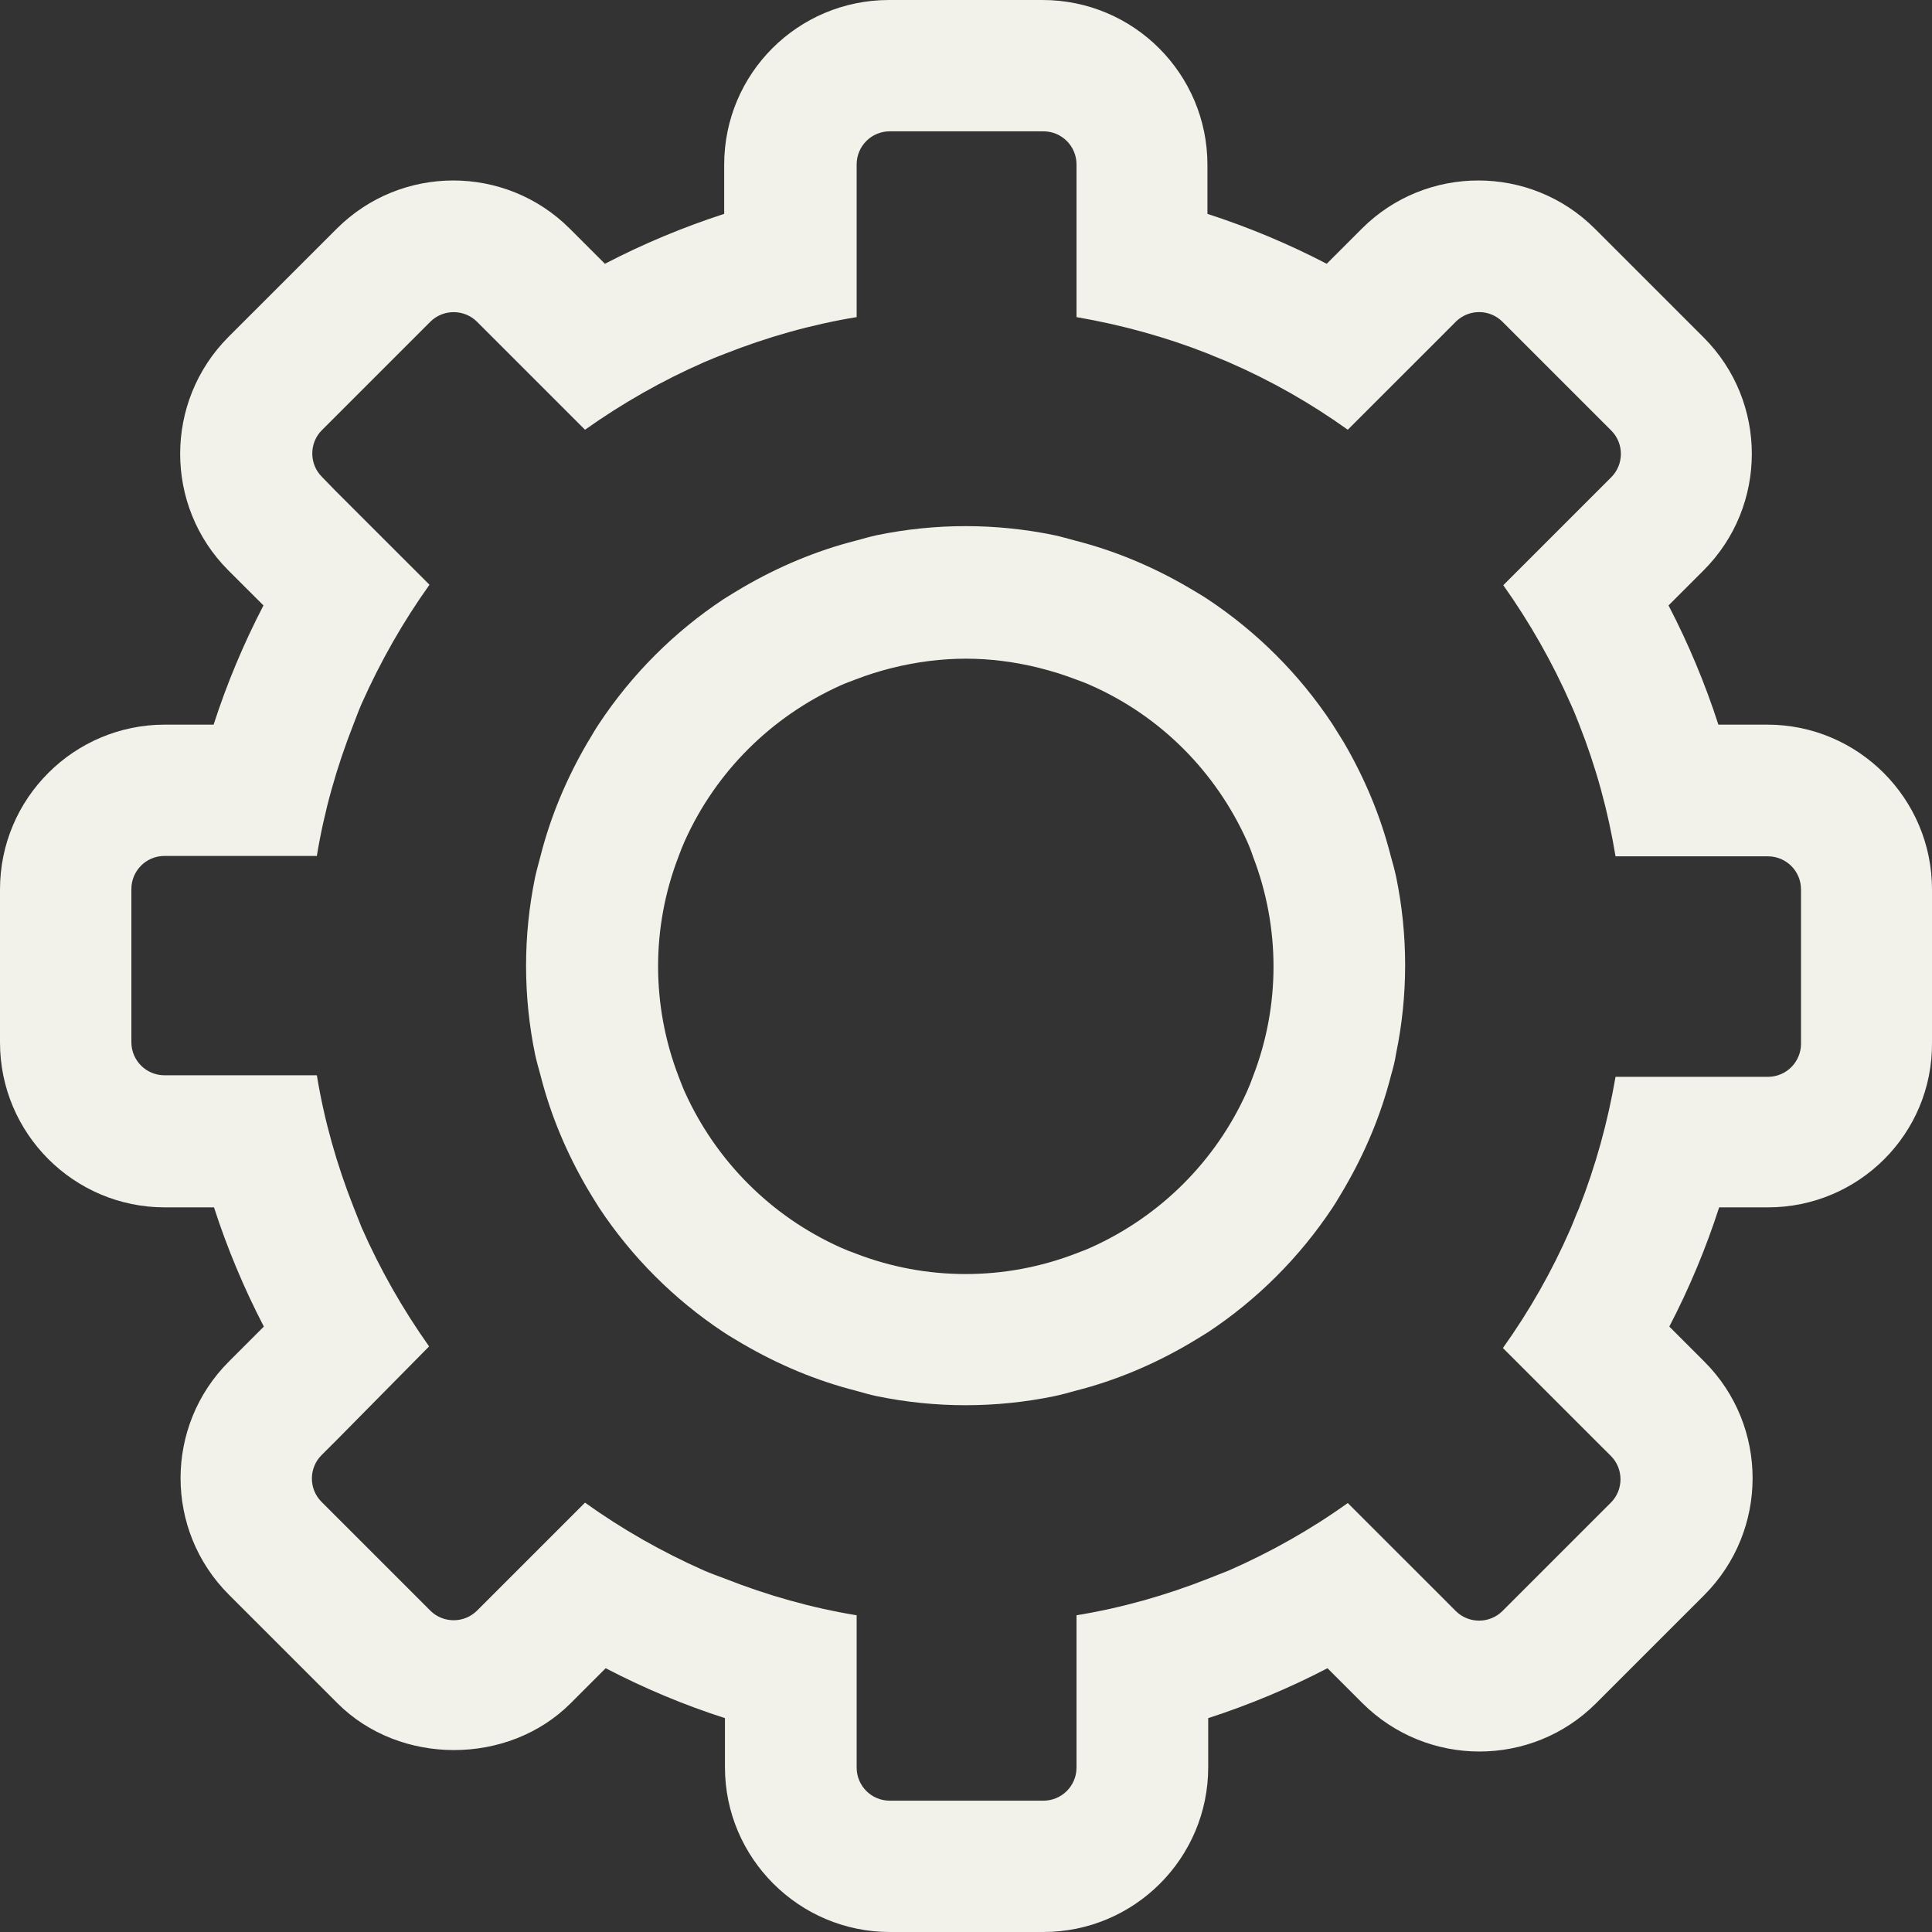
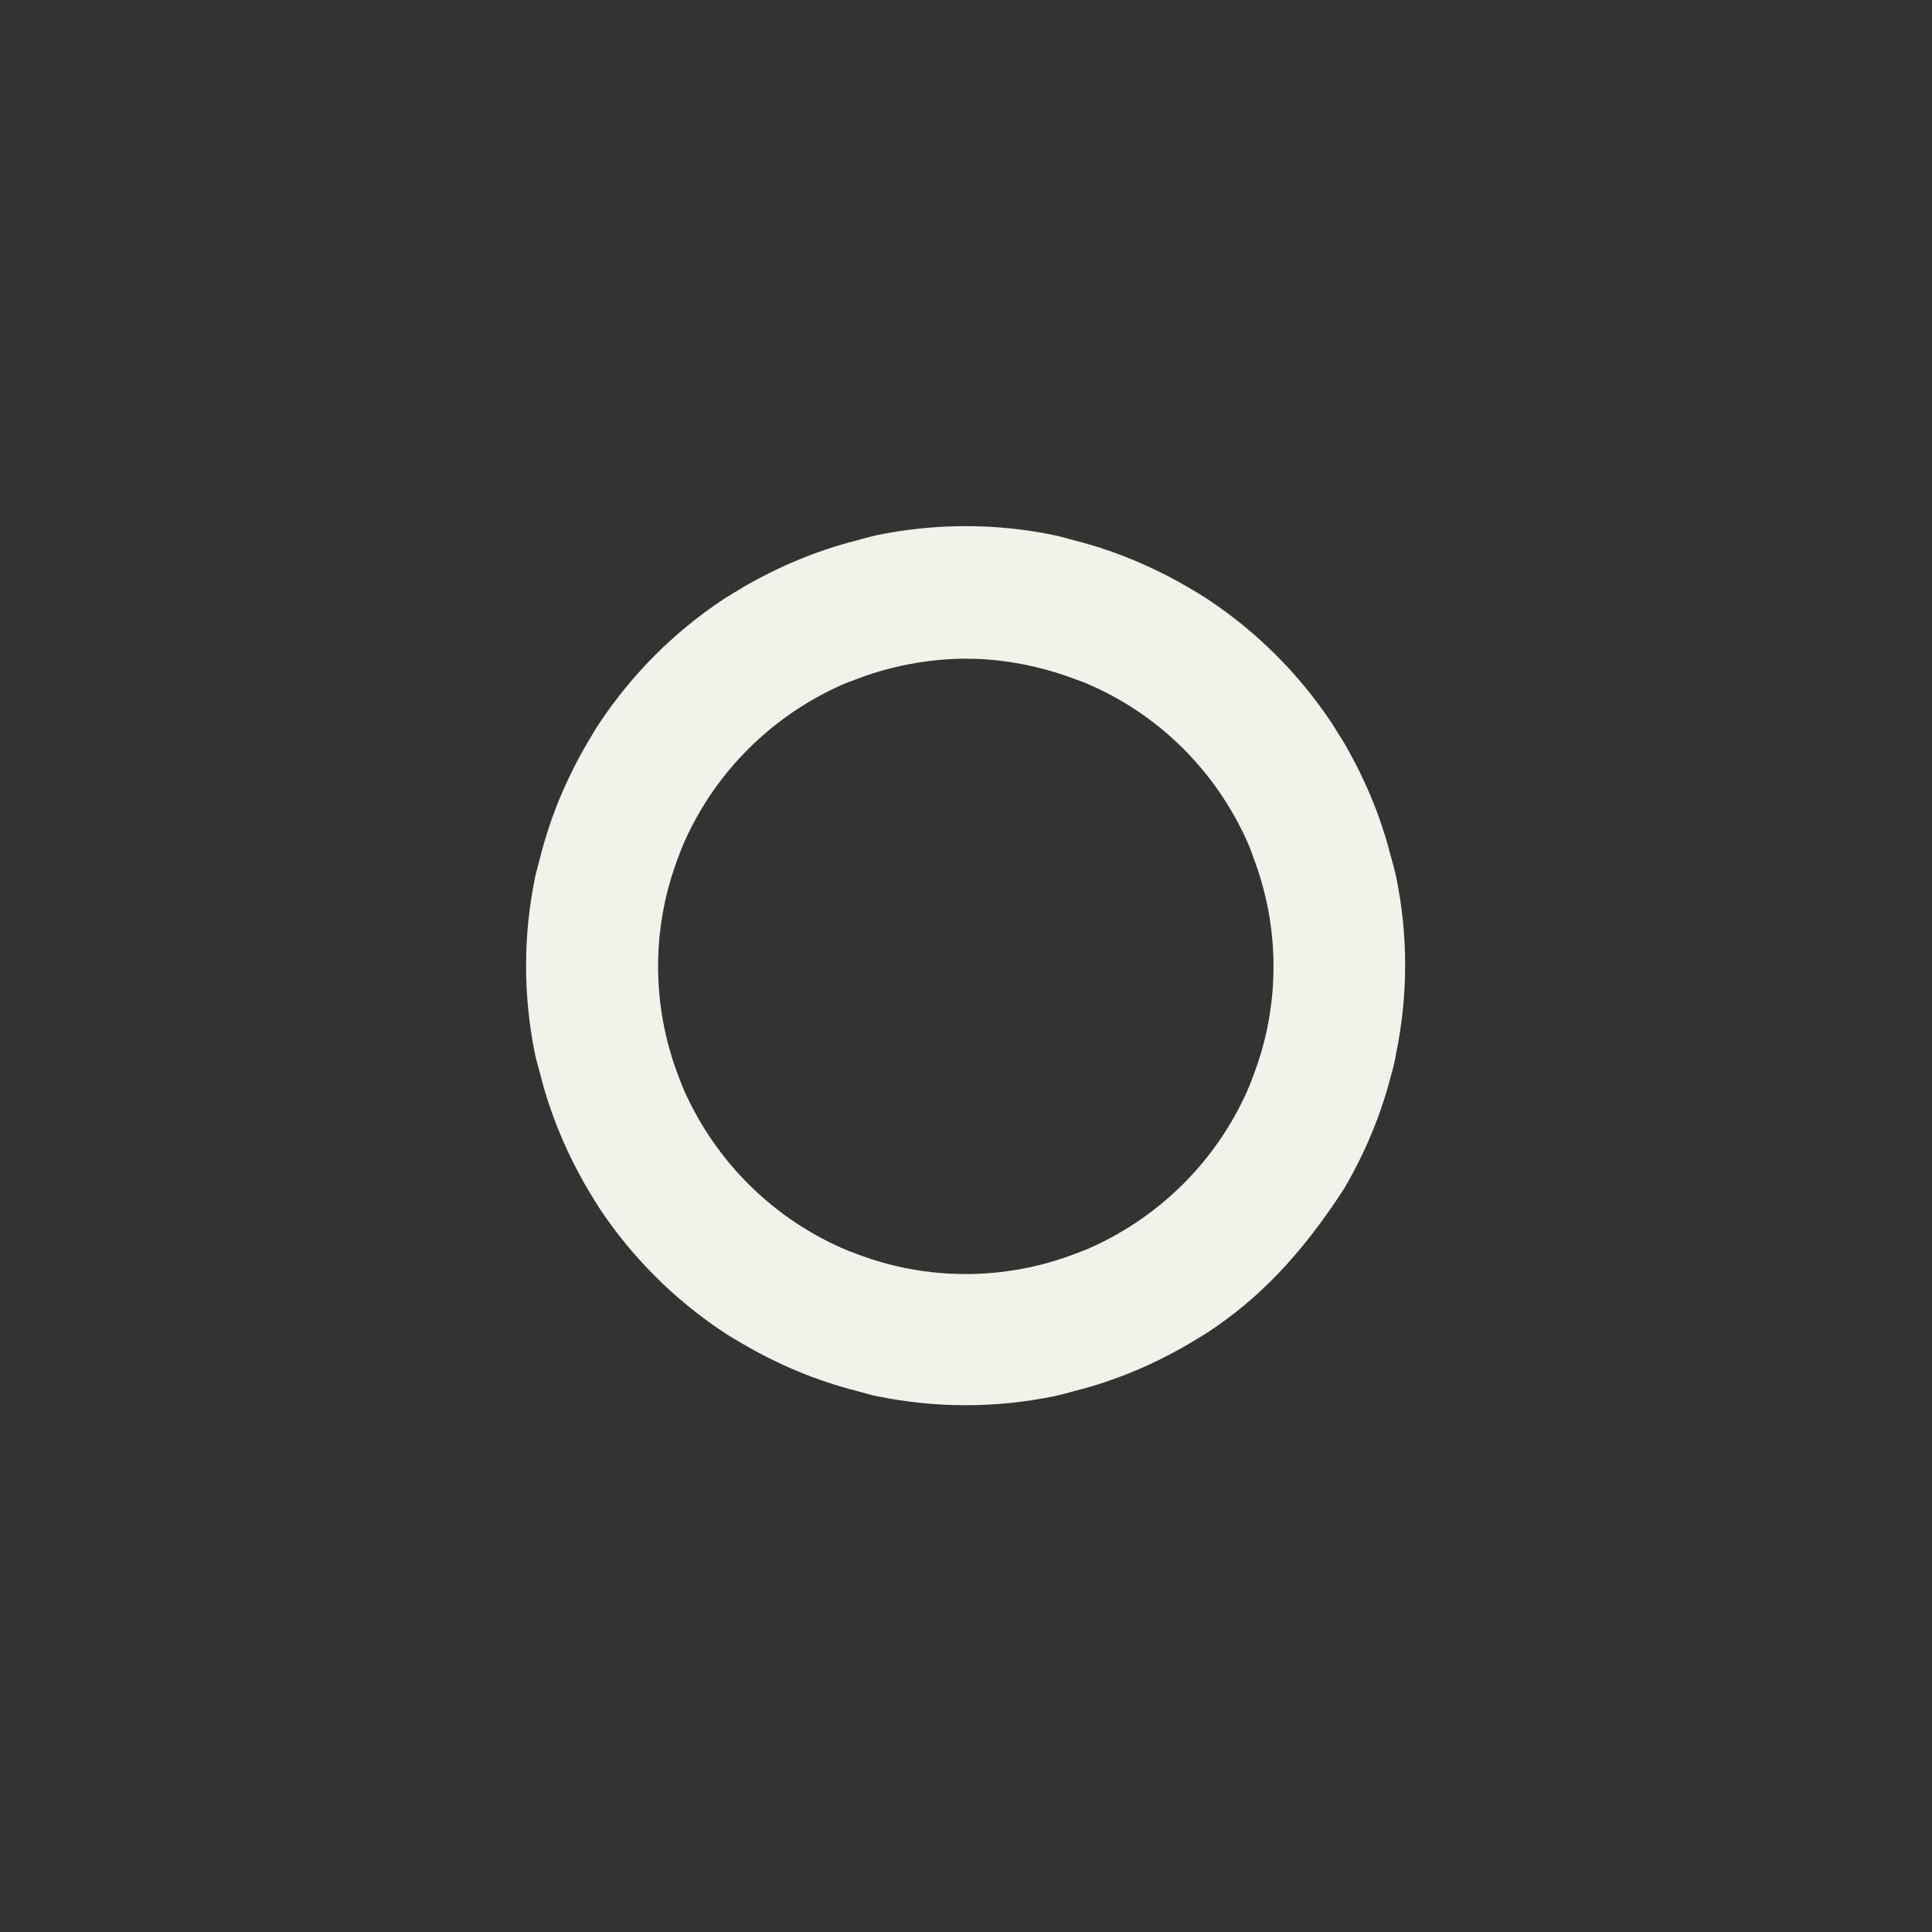
<svg xmlns="http://www.w3.org/2000/svg" width="30" height="30" viewBox="0 0 30 30" fill="none">
  <rect x="0" y="0" width="30" height="30" fill="#333333" stroke="none" />
-   <path d="M27.452 18.748H26.695C26.49 19.383 26.23 20.006 25.921 20.599L26.465 21.143C27.464 22.142 27.464 23.763 26.465 24.767L24.783 26.449C23.785 27.447 22.163 27.447 21.158 26.449L20.613 25.904C20.02 26.213 19.397 26.473 18.761 26.679V27.441C18.761 28.857 17.611 30 16.201 30H13.817C12.407 30 11.257 28.851 11.257 27.441V26.679C10.615 26.473 9.998 26.213 9.405 25.904L8.86 26.449C7.892 27.417 6.209 27.417 5.241 26.449L3.553 24.761C2.554 23.763 2.554 22.142 3.553 21.143L4.097 20.599C3.789 20.006 3.528 19.383 3.323 18.748H2.56C1.144 18.748 0 17.598 0 16.189V13.811C0 12.396 1.15 11.252 2.56 11.252H3.317C3.522 10.617 3.783 9.994 4.091 9.401L3.546 8.857C2.548 7.858 2.548 6.237 3.546 5.233L5.229 3.551C6.228 2.553 7.849 2.553 8.848 3.551L9.393 4.096C9.986 3.787 10.609 3.527 11.245 3.321V2.559C11.245 1.143 12.389 0 13.805 0H16.189C17.605 0 18.749 1.149 18.749 2.559V3.321C19.385 3.527 20.008 3.787 20.601 4.096L21.146 3.551C22.144 2.553 23.766 2.553 24.765 3.551L26.453 5.239C27.452 6.237 27.452 7.858 26.453 8.857L25.909 9.401C26.217 9.994 26.478 10.617 26.683 11.252H27.44C28.856 11.252 30 12.402 30 13.811V16.189C30.012 17.604 28.862 18.748 27.452 18.748ZM27.966 13.811C27.966 13.527 27.736 13.297 27.452 13.297H25.086C24.971 12.595 24.783 11.912 24.523 11.252C24.48 11.143 24.438 11.034 24.39 10.932C24.105 10.284 23.754 9.667 23.343 9.087L24.801 7.629L25.019 7.411C25.219 7.211 25.219 6.884 25.019 6.685L23.331 4.997C23.131 4.797 22.81 4.797 22.61 4.991C22.61 4.991 22.61 4.991 22.604 4.997L22.387 5.215L20.928 6.673C20.353 6.261 19.736 5.91 19.082 5.626C18.973 5.578 18.87 5.541 18.761 5.493C18.102 5.233 17.418 5.045 16.716 4.924V2.553C16.716 2.269 16.486 2.039 16.201 2.039H13.817C13.532 2.039 13.302 2.269 13.302 2.553V4.924C12.6 5.039 11.916 5.233 11.257 5.493C11.148 5.535 11.039 5.578 10.93 5.626C10.282 5.91 9.665 6.261 9.084 6.673L7.626 5.215L7.408 4.997C7.208 4.797 6.881 4.797 6.681 4.997L4.999 6.679C4.799 6.878 4.799 7.205 4.999 7.405L5.211 7.623L6.669 9.08C6.258 9.655 5.907 10.272 5.616 10.926C5.568 11.034 5.532 11.137 5.489 11.246C5.229 11.906 5.035 12.589 4.92 13.291H2.554C2.27 13.291 2.04 13.521 2.04 13.805V16.183C2.04 16.467 2.27 16.697 2.554 16.697H4.92C5.035 17.399 5.229 18.082 5.489 18.742C5.532 18.851 5.574 18.959 5.616 19.062C5.901 19.71 6.252 20.327 6.663 20.907L5.211 22.378L4.993 22.595C4.793 22.795 4.793 23.122 4.993 23.321L6.681 25.009C6.881 25.209 7.208 25.209 7.408 25.009L7.626 24.791L9.084 23.333C9.659 23.745 10.276 24.096 10.93 24.386C11.039 24.434 11.148 24.471 11.257 24.513C11.916 24.773 12.6 24.967 13.302 25.082V27.447C13.302 27.731 13.532 27.961 13.817 27.961H16.201C16.486 27.961 16.716 27.731 16.716 27.447V25.082C17.418 24.967 18.102 24.773 18.761 24.513C18.87 24.471 18.979 24.428 19.082 24.386C19.73 24.102 20.353 23.751 20.928 23.339L22.387 24.797L22.604 25.015C22.804 25.215 23.131 25.215 23.331 25.015L25.013 23.333C25.213 23.134 25.213 22.807 25.013 22.607L24.795 22.39L23.337 20.932C23.748 20.357 24.099 19.74 24.384 19.087C24.432 18.978 24.468 18.875 24.517 18.766C24.777 18.107 24.965 17.423 25.086 16.721H27.452C27.736 16.721 27.966 16.491 27.966 16.207V13.811Z" fill="#F2F1EA" />
-   <path d="M21.599 16.701C21.442 17.318 21.194 17.905 20.873 18.455C20.813 18.552 20.758 18.655 20.692 18.752C20.183 19.52 19.524 20.18 18.755 20.688C18.658 20.748 18.561 20.809 18.458 20.869C17.908 21.19 17.321 21.438 16.703 21.595C16.594 21.625 16.485 21.656 16.37 21.68C15.463 21.867 14.525 21.867 13.617 21.68C13.502 21.656 13.399 21.625 13.29 21.595C12.673 21.438 12.086 21.19 11.535 20.869C11.438 20.809 11.335 20.754 11.238 20.688C10.47 20.18 9.81 19.52 9.302 18.752C9.241 18.655 9.181 18.558 9.12 18.455C8.799 17.905 8.551 17.318 8.394 16.701C8.364 16.592 8.333 16.483 8.309 16.374C8.122 15.467 8.122 14.529 8.309 13.622C8.333 13.513 8.364 13.404 8.394 13.289C8.551 12.672 8.799 12.085 9.12 11.535C9.181 11.438 9.235 11.335 9.302 11.238C9.81 10.47 10.47 9.81 11.238 9.302C11.335 9.242 11.432 9.181 11.535 9.121C12.086 8.8 12.673 8.552 13.29 8.395C13.399 8.365 13.508 8.334 13.617 8.31C14.525 8.123 15.463 8.123 16.37 8.31C16.479 8.334 16.588 8.365 16.697 8.395C17.315 8.552 17.902 8.8 18.452 9.121C18.549 9.181 18.652 9.236 18.749 9.302C19.517 9.81 20.177 10.47 20.686 11.238C20.746 11.335 20.807 11.432 20.867 11.528C21.188 12.079 21.436 12.666 21.593 13.283C21.624 13.392 21.654 13.501 21.678 13.61C21.866 14.517 21.866 15.455 21.678 16.362C21.66 16.483 21.63 16.592 21.599 16.701ZM19.36 13.053C18.876 11.982 18.023 11.123 16.945 10.645C16.867 10.609 16.788 10.579 16.703 10.549C16.334 10.409 15.953 10.313 15.566 10.264C15.19 10.216 14.809 10.216 14.428 10.264C14.04 10.313 13.653 10.409 13.29 10.549C13.211 10.579 13.127 10.609 13.048 10.645C11.977 11.129 11.117 11.982 10.633 13.059C10.597 13.138 10.567 13.216 10.536 13.301C10.113 14.396 10.113 15.612 10.536 16.713C10.567 16.792 10.597 16.876 10.633 16.955C11.117 18.026 11.971 18.885 13.048 19.369C13.127 19.405 13.205 19.435 13.29 19.466C14.385 19.889 15.602 19.889 16.703 19.466C16.782 19.435 16.867 19.405 16.945 19.369C18.017 18.885 18.876 18.032 19.36 16.955C19.396 16.876 19.427 16.798 19.457 16.713C19.881 15.618 19.881 14.402 19.457 13.301C19.427 13.21 19.396 13.132 19.36 13.053Z" fill="#F2F1EA" />
+   <path d="M21.599 16.701C21.442 17.318 21.194 17.905 20.873 18.455C20.183 19.52 19.524 20.18 18.755 20.688C18.658 20.748 18.561 20.809 18.458 20.869C17.908 21.19 17.321 21.438 16.703 21.595C16.594 21.625 16.485 21.656 16.37 21.68C15.463 21.867 14.525 21.867 13.617 21.68C13.502 21.656 13.399 21.625 13.29 21.595C12.673 21.438 12.086 21.19 11.535 20.869C11.438 20.809 11.335 20.754 11.238 20.688C10.47 20.18 9.81 19.52 9.302 18.752C9.241 18.655 9.181 18.558 9.12 18.455C8.799 17.905 8.551 17.318 8.394 16.701C8.364 16.592 8.333 16.483 8.309 16.374C8.122 15.467 8.122 14.529 8.309 13.622C8.333 13.513 8.364 13.404 8.394 13.289C8.551 12.672 8.799 12.085 9.12 11.535C9.181 11.438 9.235 11.335 9.302 11.238C9.81 10.47 10.47 9.81 11.238 9.302C11.335 9.242 11.432 9.181 11.535 9.121C12.086 8.8 12.673 8.552 13.29 8.395C13.399 8.365 13.508 8.334 13.617 8.31C14.525 8.123 15.463 8.123 16.37 8.31C16.479 8.334 16.588 8.365 16.697 8.395C17.315 8.552 17.902 8.8 18.452 9.121C18.549 9.181 18.652 9.236 18.749 9.302C19.517 9.81 20.177 10.47 20.686 11.238C20.746 11.335 20.807 11.432 20.867 11.528C21.188 12.079 21.436 12.666 21.593 13.283C21.624 13.392 21.654 13.501 21.678 13.61C21.866 14.517 21.866 15.455 21.678 16.362C21.66 16.483 21.63 16.592 21.599 16.701ZM19.36 13.053C18.876 11.982 18.023 11.123 16.945 10.645C16.867 10.609 16.788 10.579 16.703 10.549C16.334 10.409 15.953 10.313 15.566 10.264C15.19 10.216 14.809 10.216 14.428 10.264C14.04 10.313 13.653 10.409 13.29 10.549C13.211 10.579 13.127 10.609 13.048 10.645C11.977 11.129 11.117 11.982 10.633 13.059C10.597 13.138 10.567 13.216 10.536 13.301C10.113 14.396 10.113 15.612 10.536 16.713C10.567 16.792 10.597 16.876 10.633 16.955C11.117 18.026 11.971 18.885 13.048 19.369C13.127 19.405 13.205 19.435 13.29 19.466C14.385 19.889 15.602 19.889 16.703 19.466C16.782 19.435 16.867 19.405 16.945 19.369C18.017 18.885 18.876 18.032 19.36 16.955C19.396 16.876 19.427 16.798 19.457 16.713C19.881 15.618 19.881 14.402 19.457 13.301C19.427 13.21 19.396 13.132 19.36 13.053Z" fill="#F2F1EA" />
</svg>